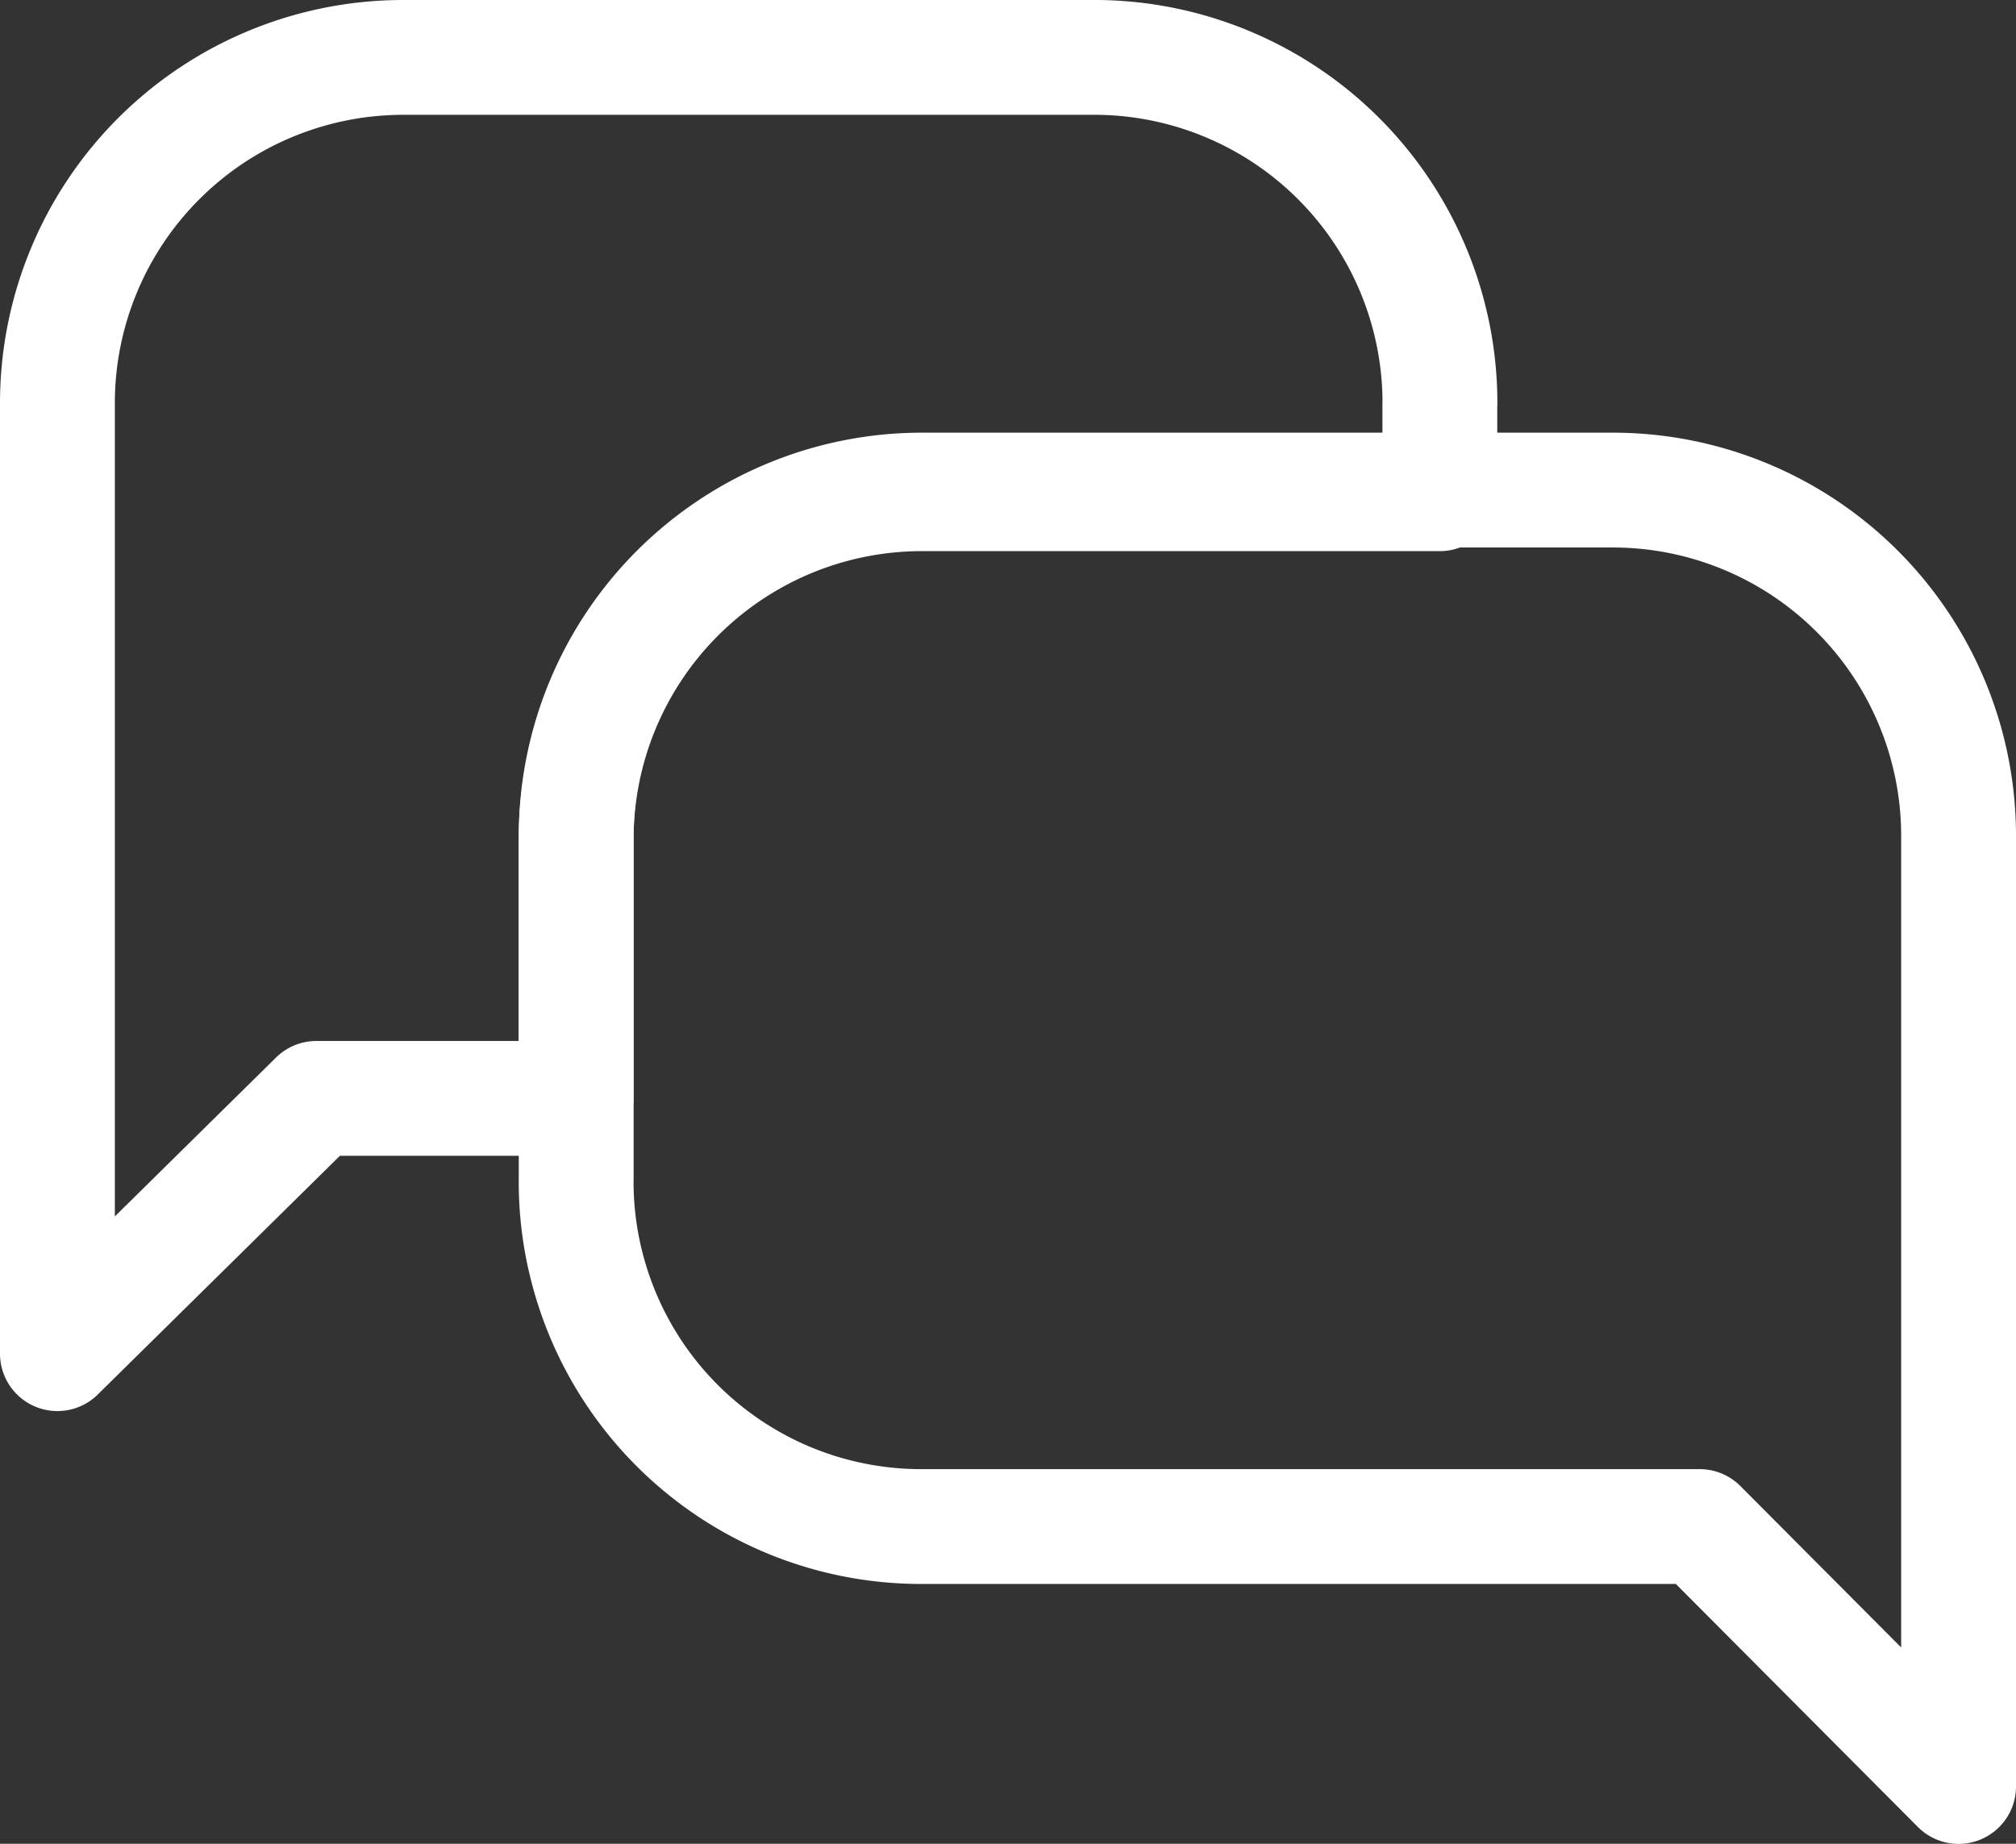
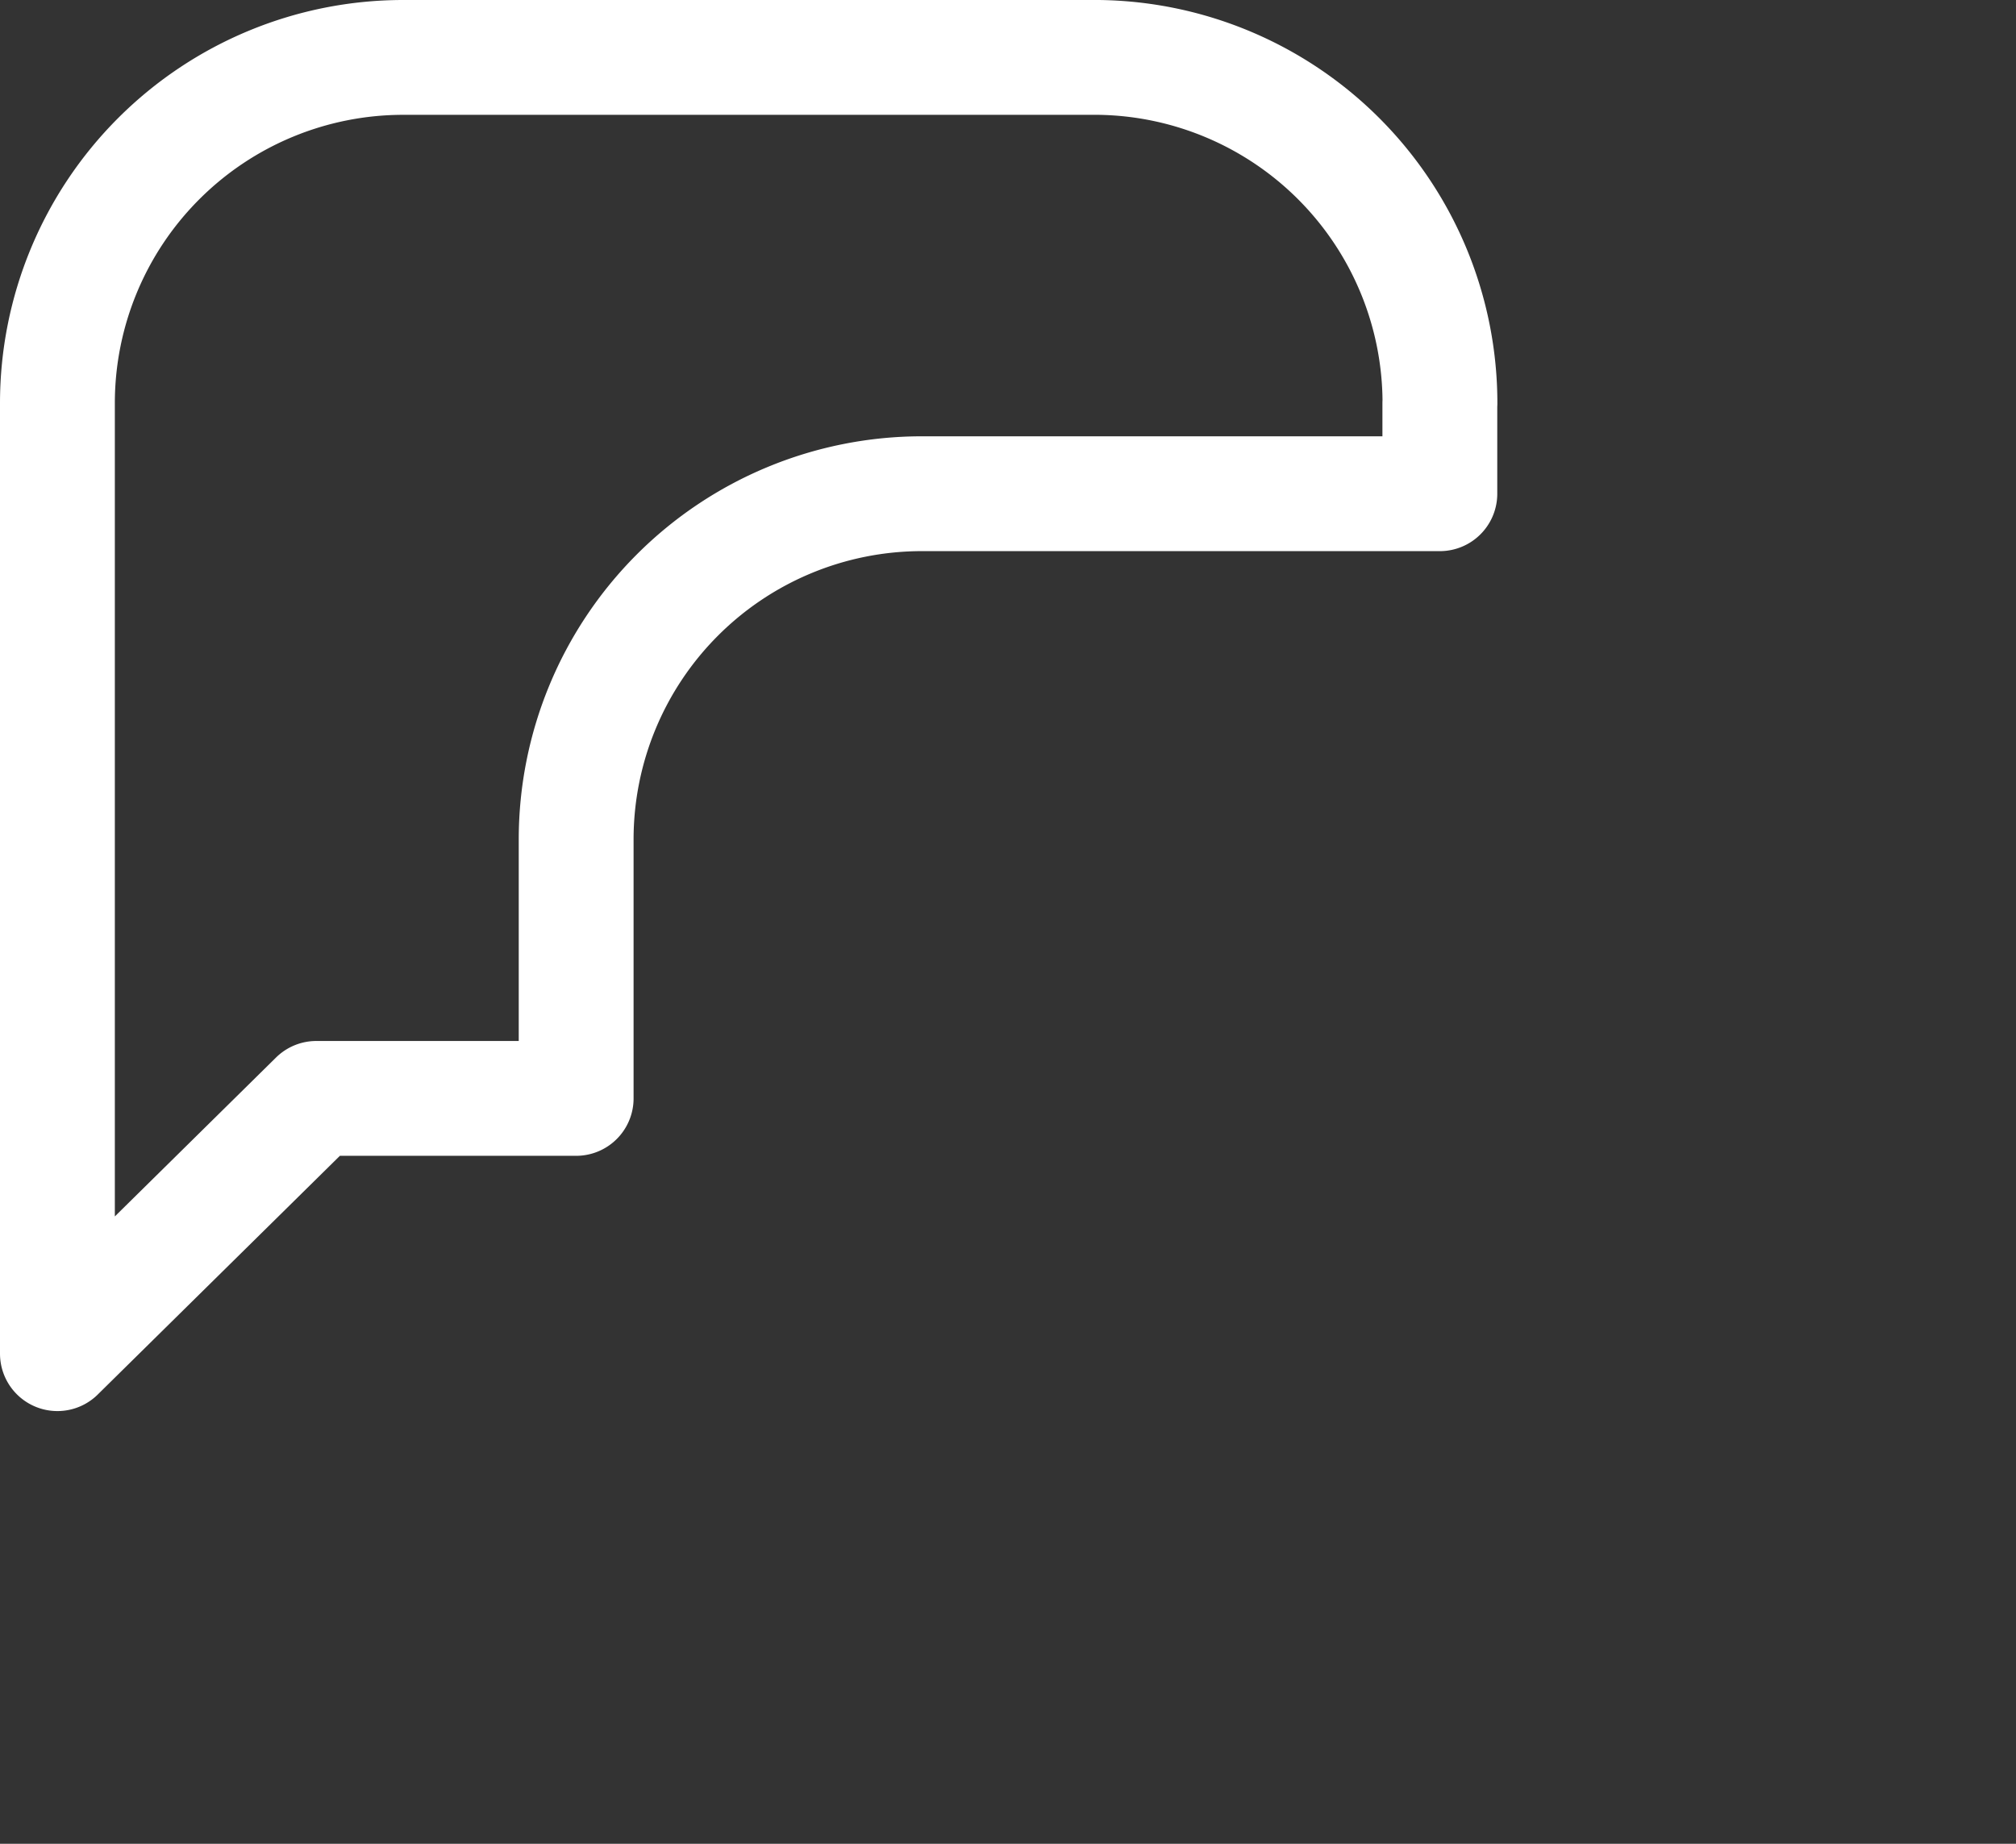
<svg xmlns="http://www.w3.org/2000/svg" width="52.664" height="48.171" viewBox="0 0 52.664 48.171">
  <rect x="0" y="0" width="52.664" height="48.171" fill="#333333" stroke="none" />
  <g id="グループ_543" data-name="グループ 543" transform="translate(0 0.05)">
-     <path id="パス_691" data-name="パス 691" d="M43.343,15.264V40.1L36.58,33.309H16.265a9.01,9.01,0,0,1-8.75-6.764,8.916,8.916,0,0,1-.284-2.365V15.264A9.034,9.034,0,0,1,16.265,6.23H34.309a9.034,9.034,0,0,1,9.034,9.034Z" transform="translate(7.821 6.524)" fill="none" stroke="#fff" stroke-linecap="round" stroke-linejoin="round" stroke-miterlimit="10" stroke-width="3" />
    <path id="パス_692" data-name="パス 692" d="M37.613,10.484v2.365H24.085a9.034,9.034,0,0,0-9.034,9.034v6.764H8.264L1.5,35.316V10.484A9.034,9.034,0,0,1,10.534,1.45H28.7a9.034,9.034,0,0,1,8.916,9.034Z" transform="translate(0 0)" fill="none" stroke="#fff" stroke-linecap="round" stroke-linejoin="round" stroke-miterlimit="10" stroke-width="3" />
  </g>
</svg>